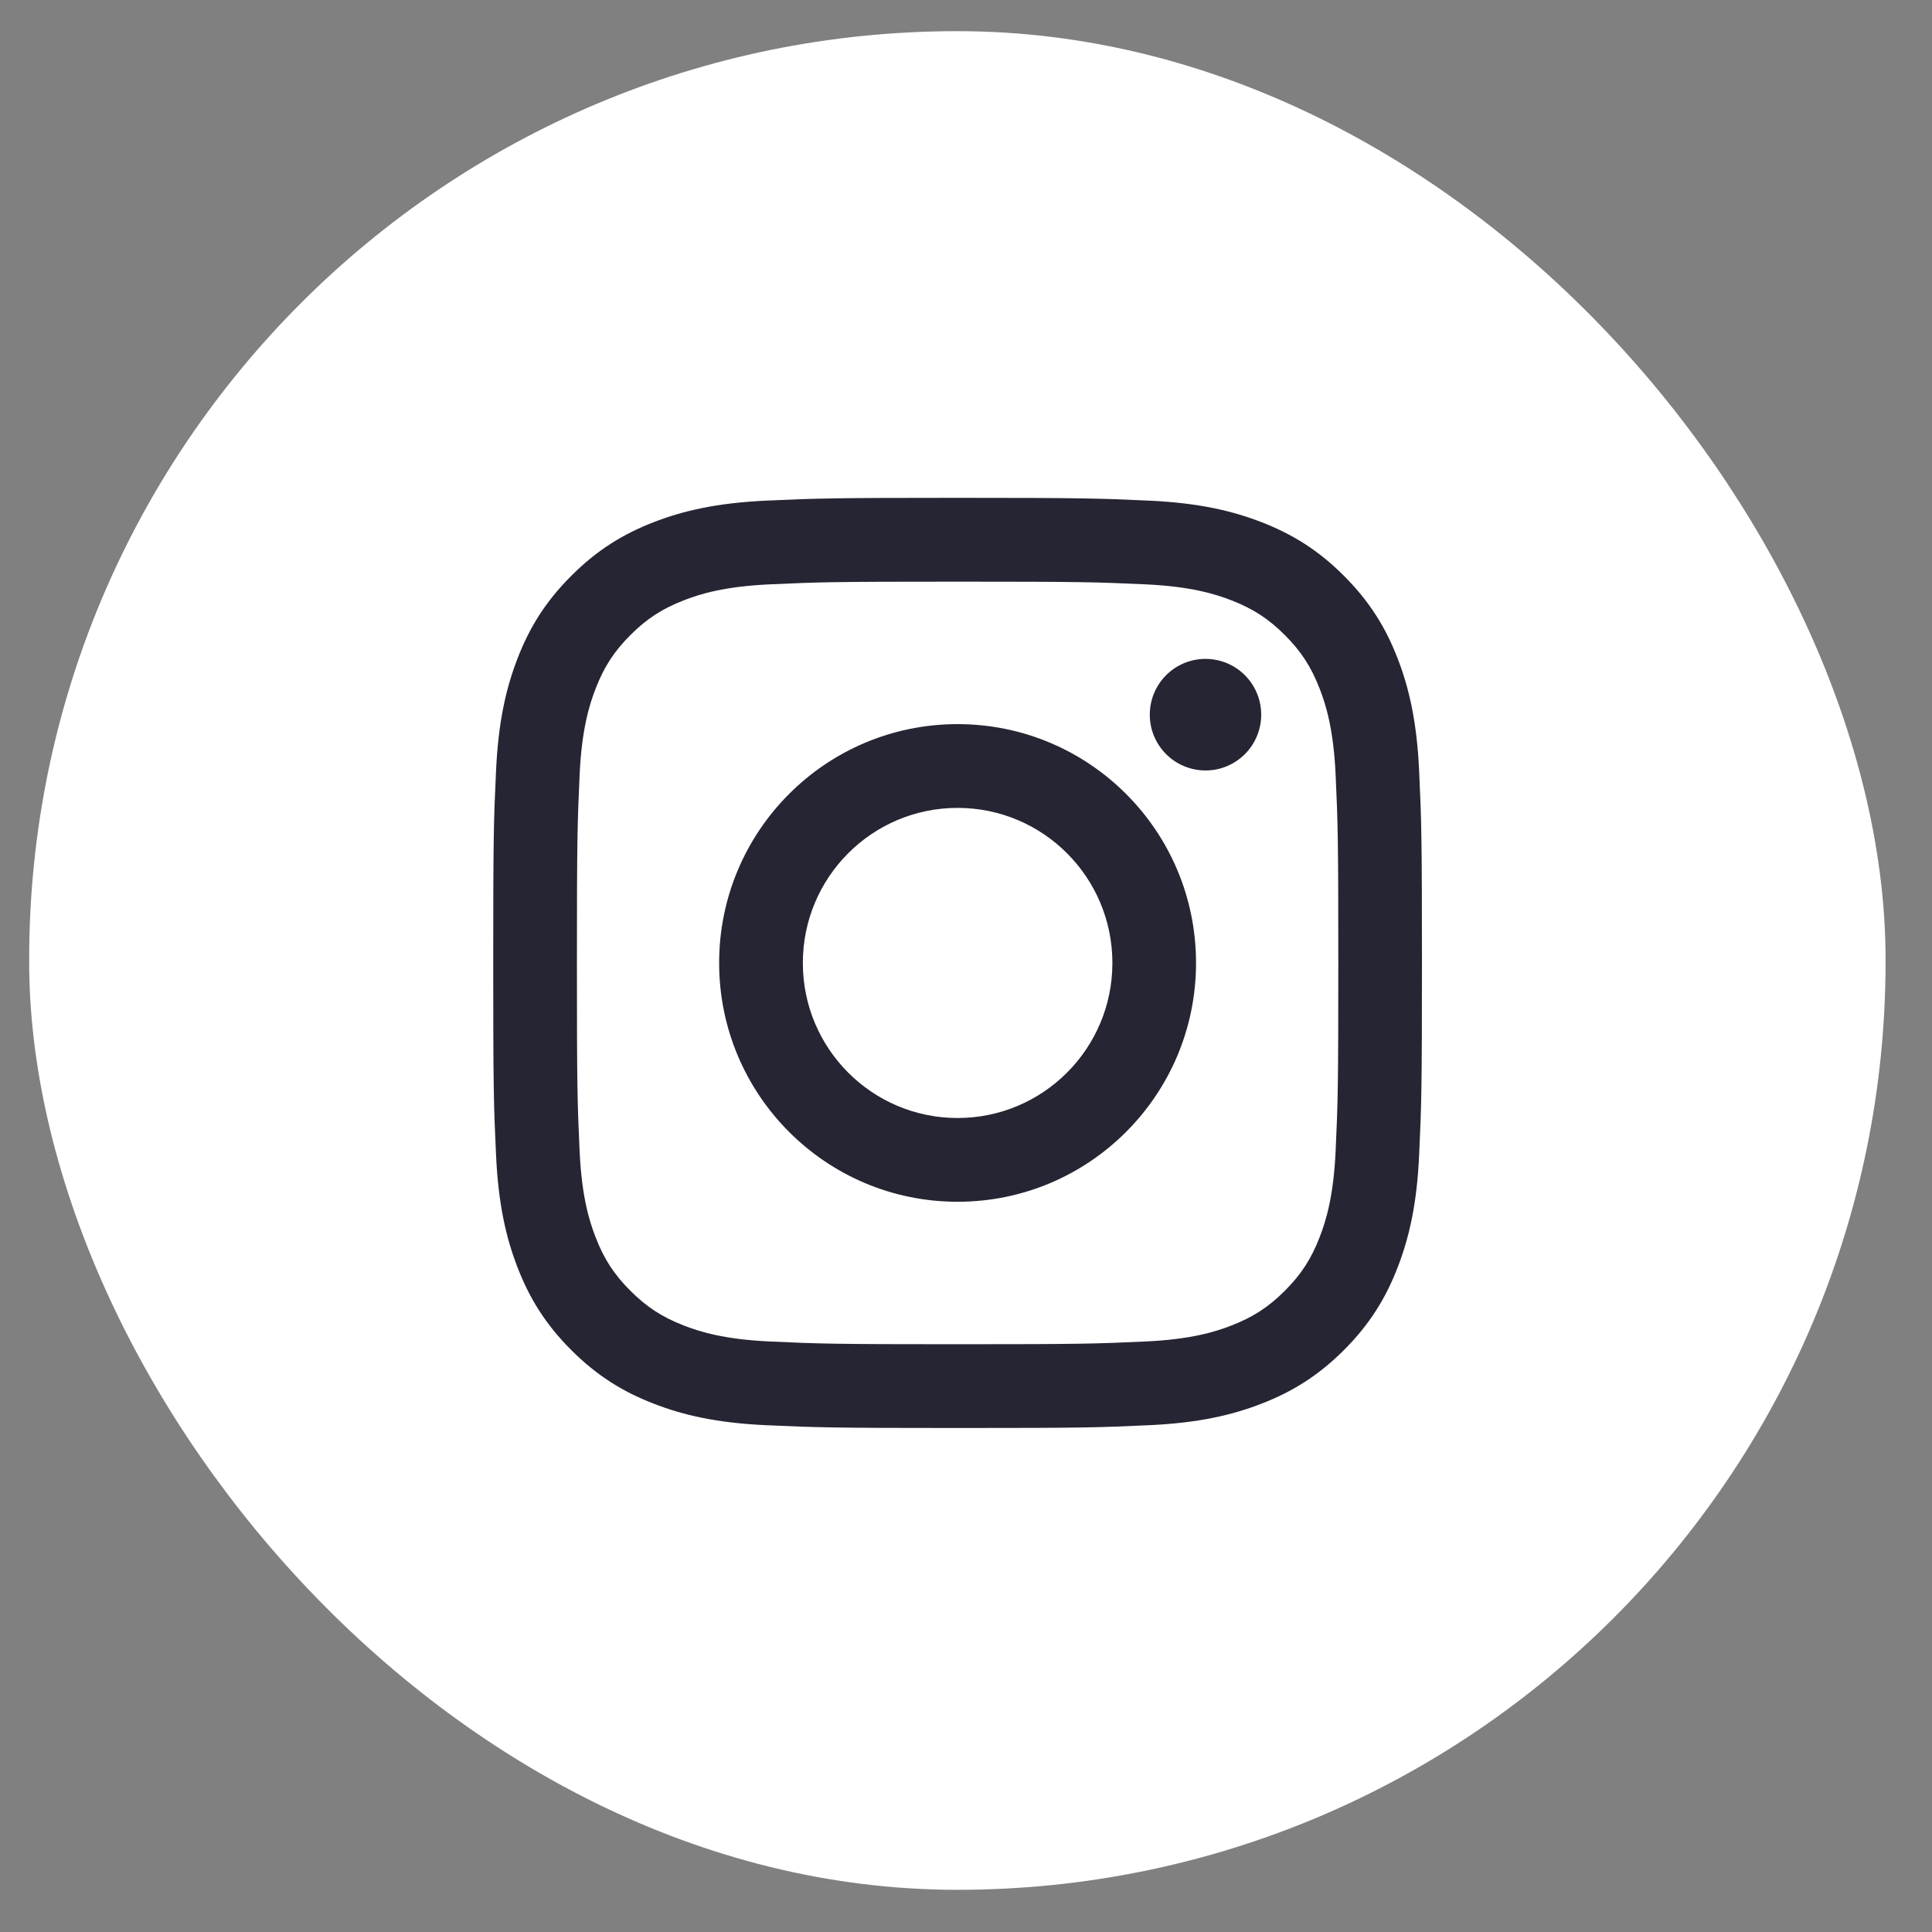
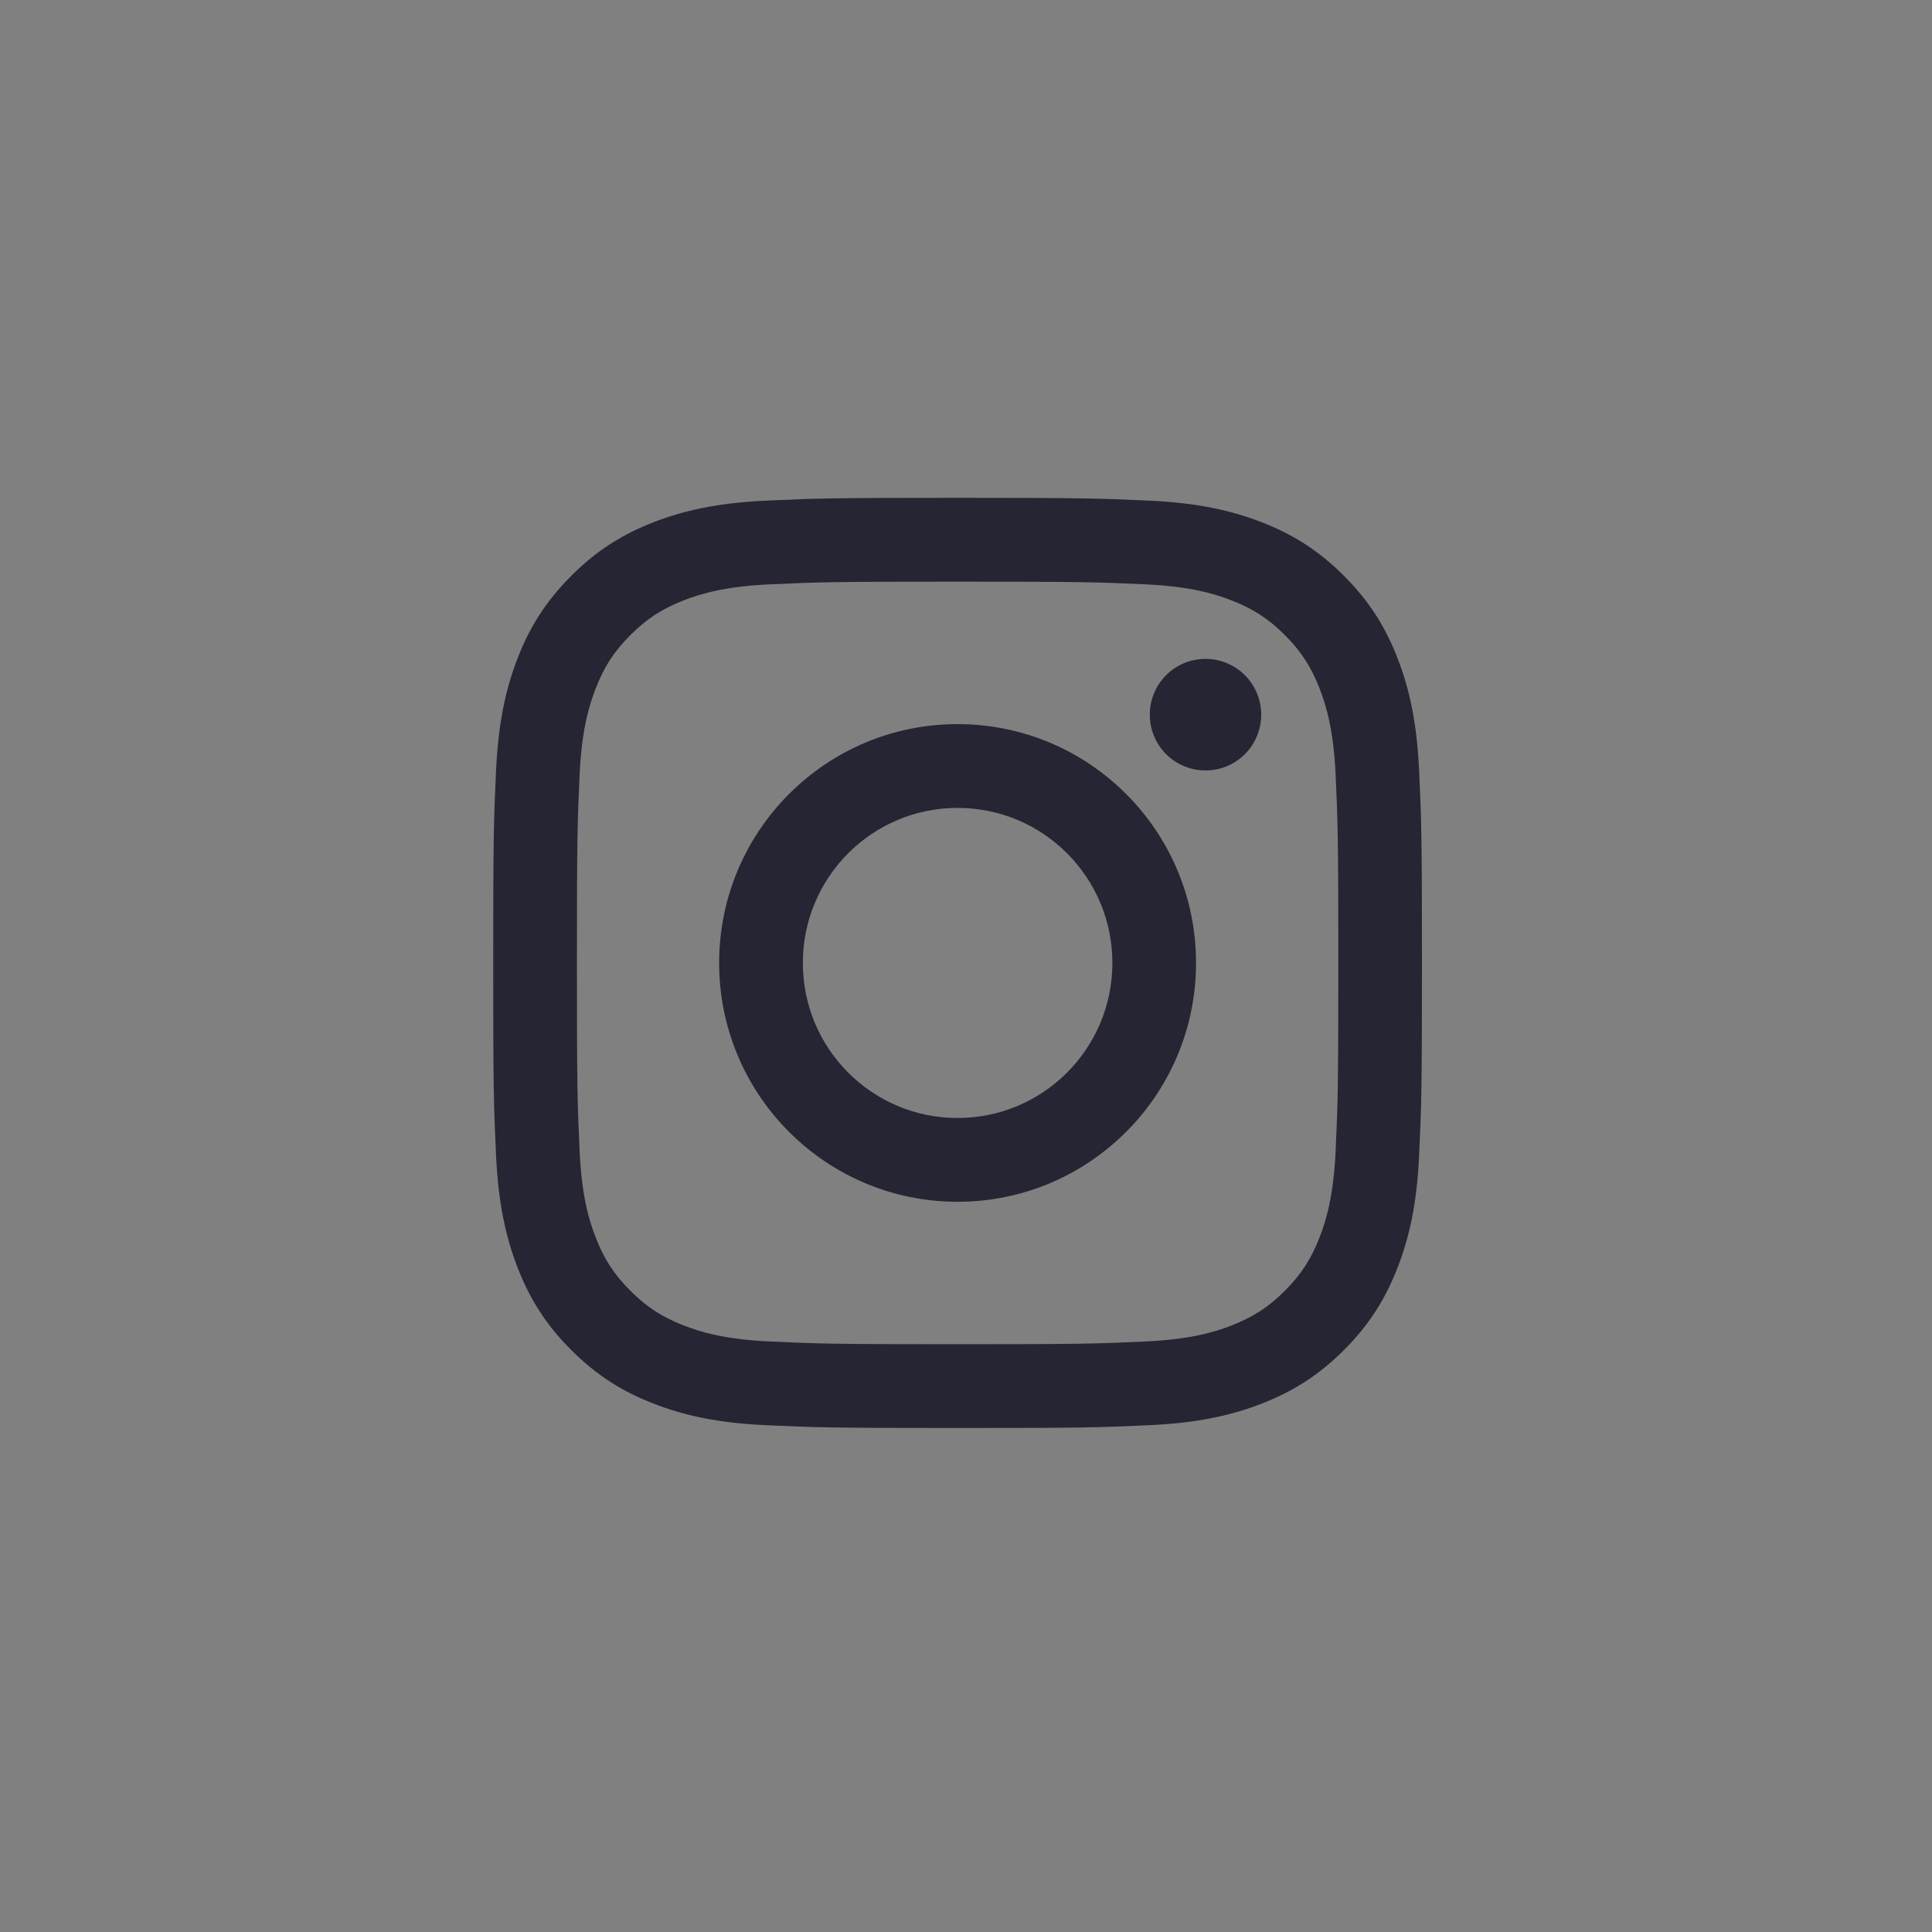
<svg xmlns="http://www.w3.org/2000/svg" width="31" height="31" viewBox="0 0 31 31" fill="none">
  <rect x="0" y="0" width="31" height="31" fill="#808080" stroke="none" />
-   <rect x="0.468" y="0.5" width="29.787" height="29.823" rx="14.894" fill="white" />
  <path d="M12.882 15.451C12.882 14.077 13.993 12.963 15.365 12.963C16.737 12.963 17.849 14.077 17.849 15.451C17.849 16.825 16.737 17.939 15.365 17.939C13.993 17.939 12.882 16.825 12.882 15.451ZM11.539 15.451C11.539 17.567 13.252 19.283 15.365 19.283C17.478 19.283 19.191 17.567 19.191 15.451C19.191 13.334 17.478 11.619 15.365 11.619C13.252 11.619 11.539 13.334 11.539 15.451ZM18.449 11.467C18.448 11.644 18.501 11.817 18.599 11.964C18.697 12.112 18.837 12.227 19 12.294C19.164 12.362 19.343 12.38 19.517 12.346C19.69 12.311 19.85 12.226 19.975 12.101C20.1 11.976 20.185 11.816 20.22 11.642C20.254 11.469 20.237 11.289 20.169 11.125C20.101 10.961 19.987 10.821 19.84 10.723C19.693 10.624 19.52 10.572 19.343 10.572H19.343C19.106 10.572 18.878 10.666 18.711 10.834C18.543 11.002 18.449 11.229 18.449 11.467ZM12.355 21.525C11.628 21.492 11.233 21.371 10.971 21.268C10.623 21.133 10.375 20.971 10.114 20.71C9.853 20.449 9.691 20.201 9.557 19.852C9.454 19.59 9.333 19.194 9.3 18.467C9.264 17.68 9.257 17.444 9.257 15.451C9.257 13.458 9.265 13.222 9.3 12.435C9.333 11.707 9.455 11.313 9.557 11.049C9.692 10.701 9.853 10.452 10.114 10.191C10.375 9.93 10.623 9.768 10.971 9.633C11.233 9.53 11.628 9.409 12.355 9.376C13.14 9.34 13.376 9.333 15.365 9.333C17.354 9.333 17.59 9.34 18.376 9.376C19.103 9.409 19.497 9.531 19.76 9.633C20.108 9.768 20.356 9.93 20.617 10.191C20.878 10.452 21.039 10.701 21.174 11.049C21.277 11.312 21.398 11.707 21.431 12.435C21.467 13.222 21.474 13.458 21.474 15.451C21.474 17.444 21.467 17.679 21.431 18.467C21.398 19.194 21.276 19.59 21.174 19.852C21.039 20.201 20.878 20.449 20.617 20.71C20.357 20.971 20.108 21.133 19.76 21.268C19.498 21.371 19.103 21.492 18.376 21.525C17.591 21.561 17.355 21.569 15.365 21.569C13.375 21.569 13.14 21.561 12.355 21.525ZM12.293 8.033C11.5 8.07 10.958 8.196 10.485 8.38C9.994 8.571 9.579 8.826 9.165 9.241C8.75 9.656 8.495 10.072 8.305 10.563C8.121 11.037 7.995 11.58 7.959 12.374C7.922 13.17 7.914 13.424 7.914 15.451C7.914 17.477 7.922 17.732 7.959 18.527C7.995 19.322 8.121 19.864 8.305 20.339C8.495 20.829 8.75 21.246 9.165 21.661C9.579 22.075 9.994 22.331 10.485 22.521C10.959 22.706 11.5 22.832 12.293 22.868C13.088 22.904 13.342 22.913 15.365 22.913C17.389 22.913 17.643 22.905 18.437 22.868C19.23 22.832 19.772 22.706 20.246 22.521C20.736 22.331 21.151 22.075 21.566 21.661C21.98 21.246 22.235 20.829 22.425 20.339C22.609 19.864 22.736 19.322 22.771 18.527C22.808 17.731 22.816 17.477 22.816 15.451C22.816 13.424 22.808 13.17 22.771 12.374C22.735 11.58 22.609 11.037 22.425 10.563C22.235 10.072 21.98 9.656 21.566 9.241C21.152 8.826 20.736 8.571 20.246 8.38C19.772 8.196 19.23 8.069 18.438 8.033C17.643 7.997 17.389 7.988 15.366 7.988C13.342 7.988 13.088 7.997 12.293 8.033Z" fill="#252533" />
</svg>